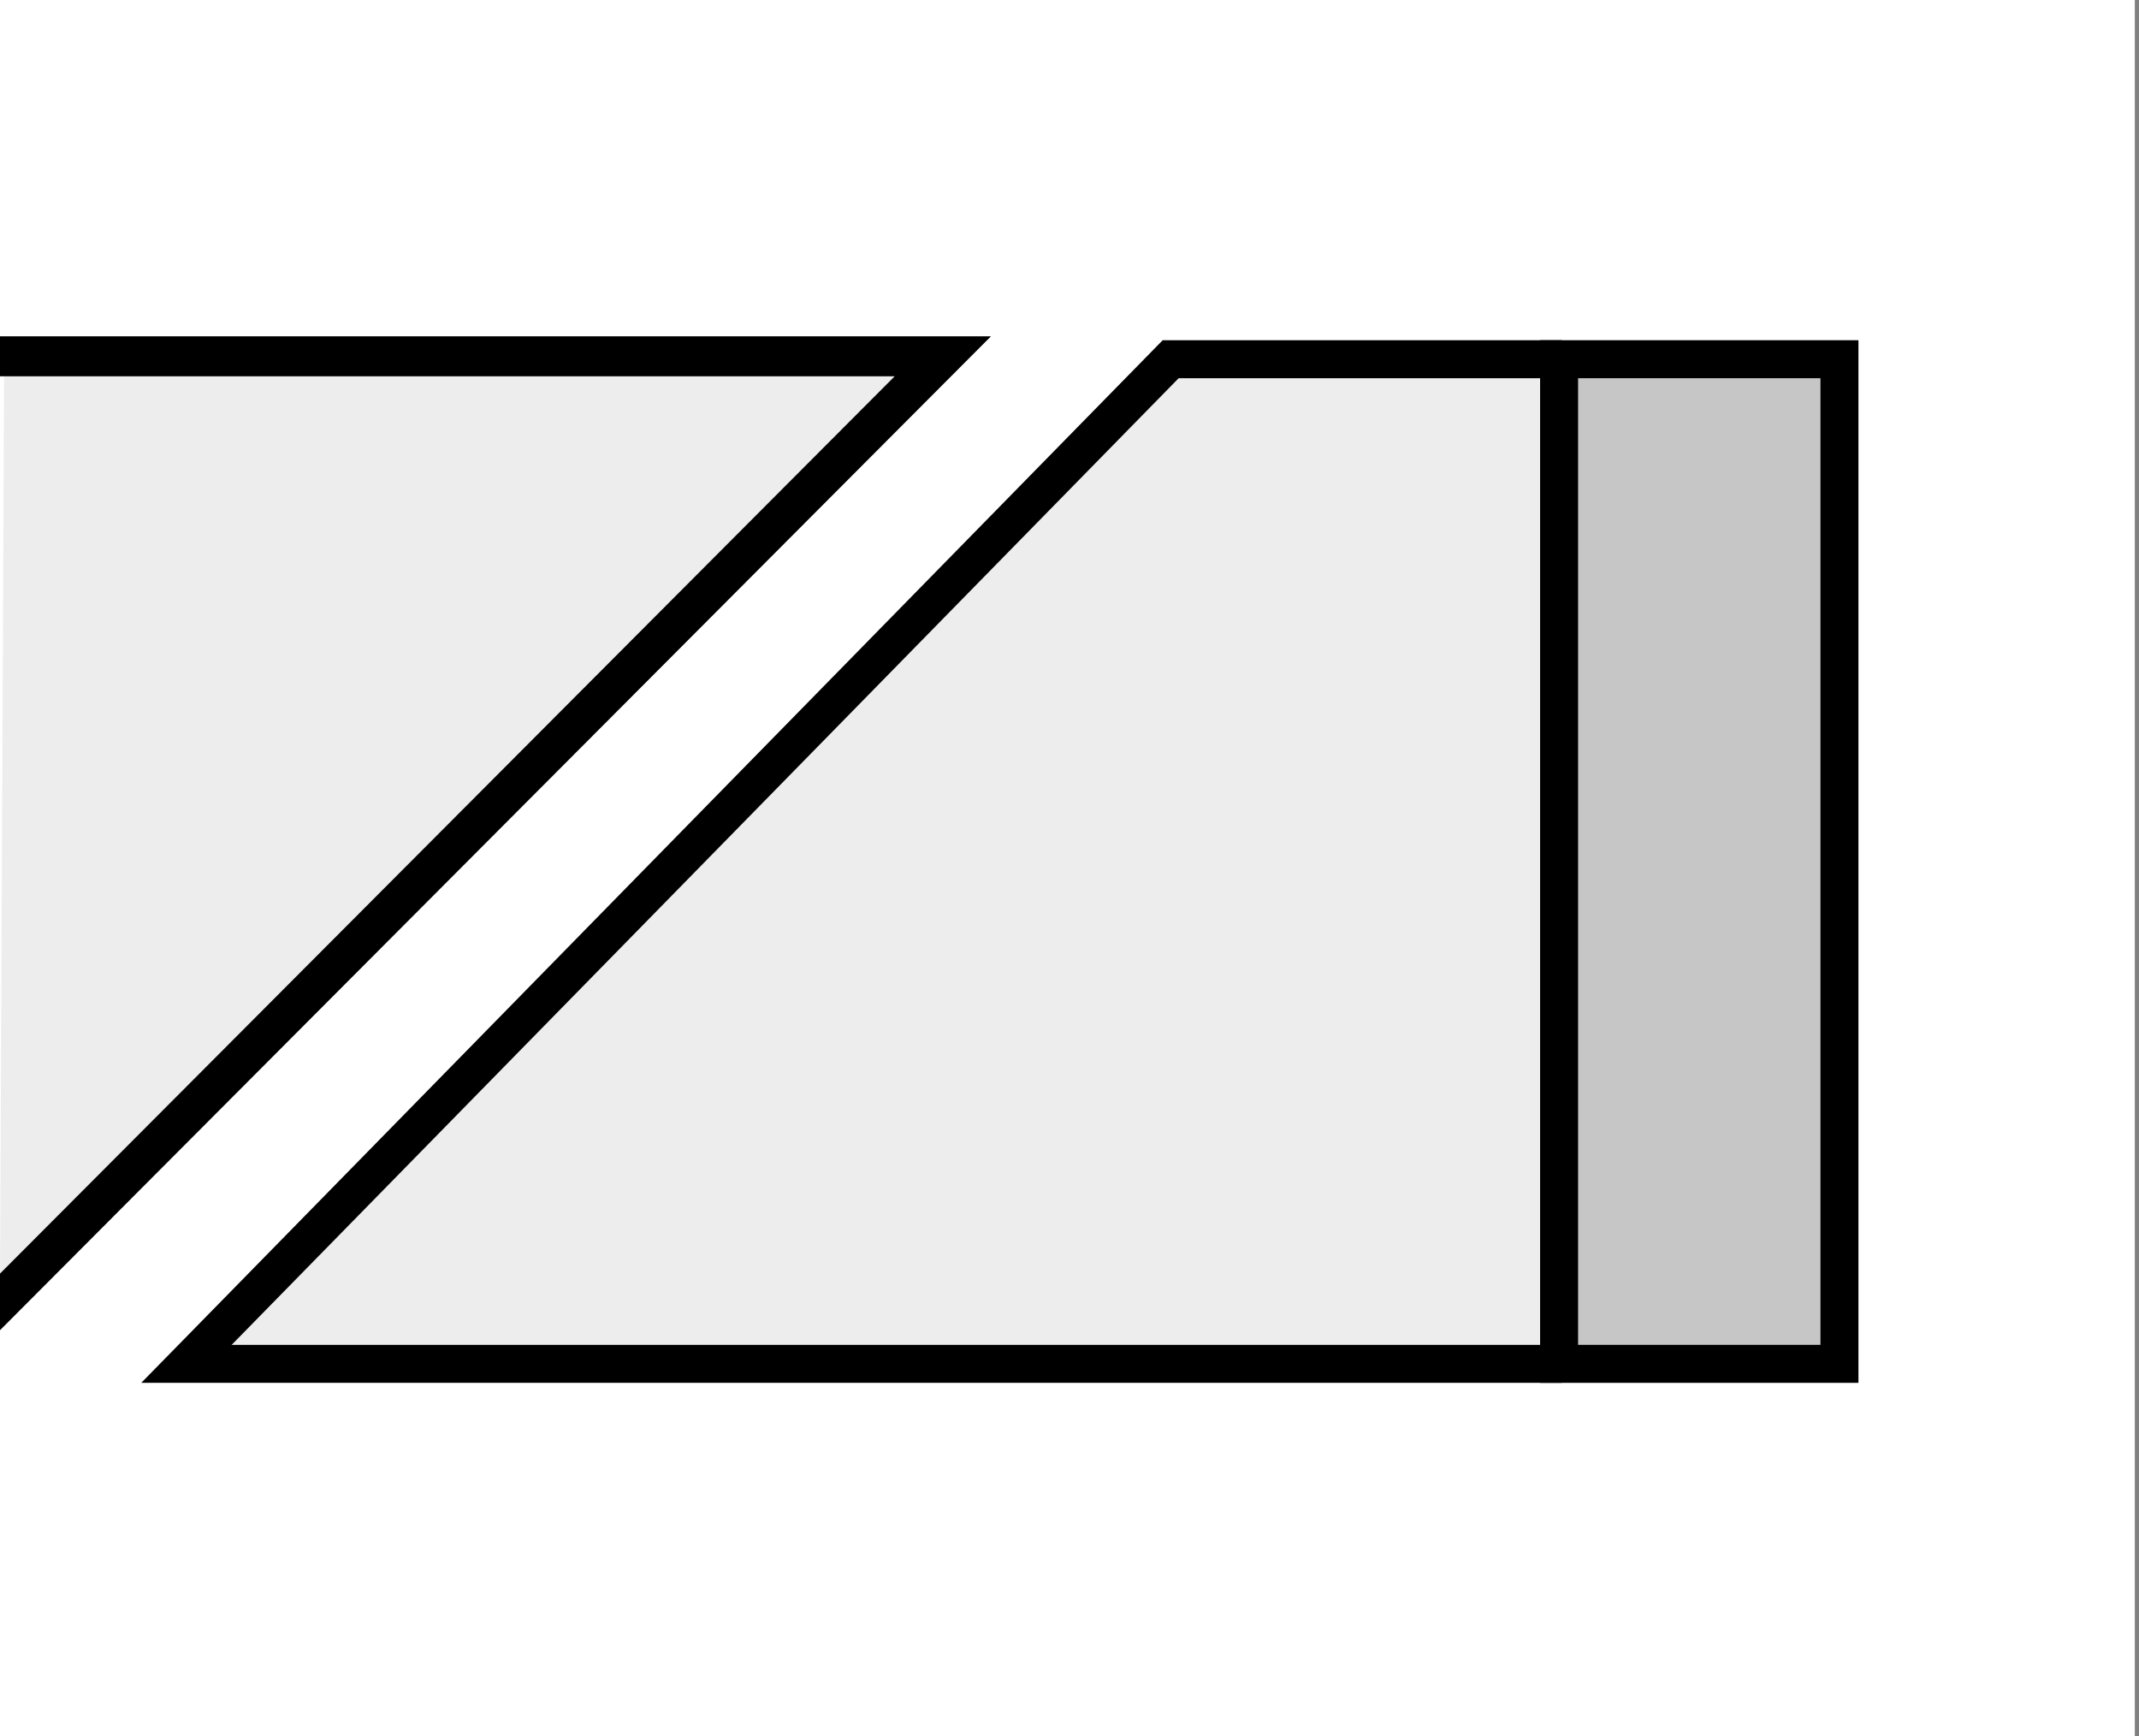
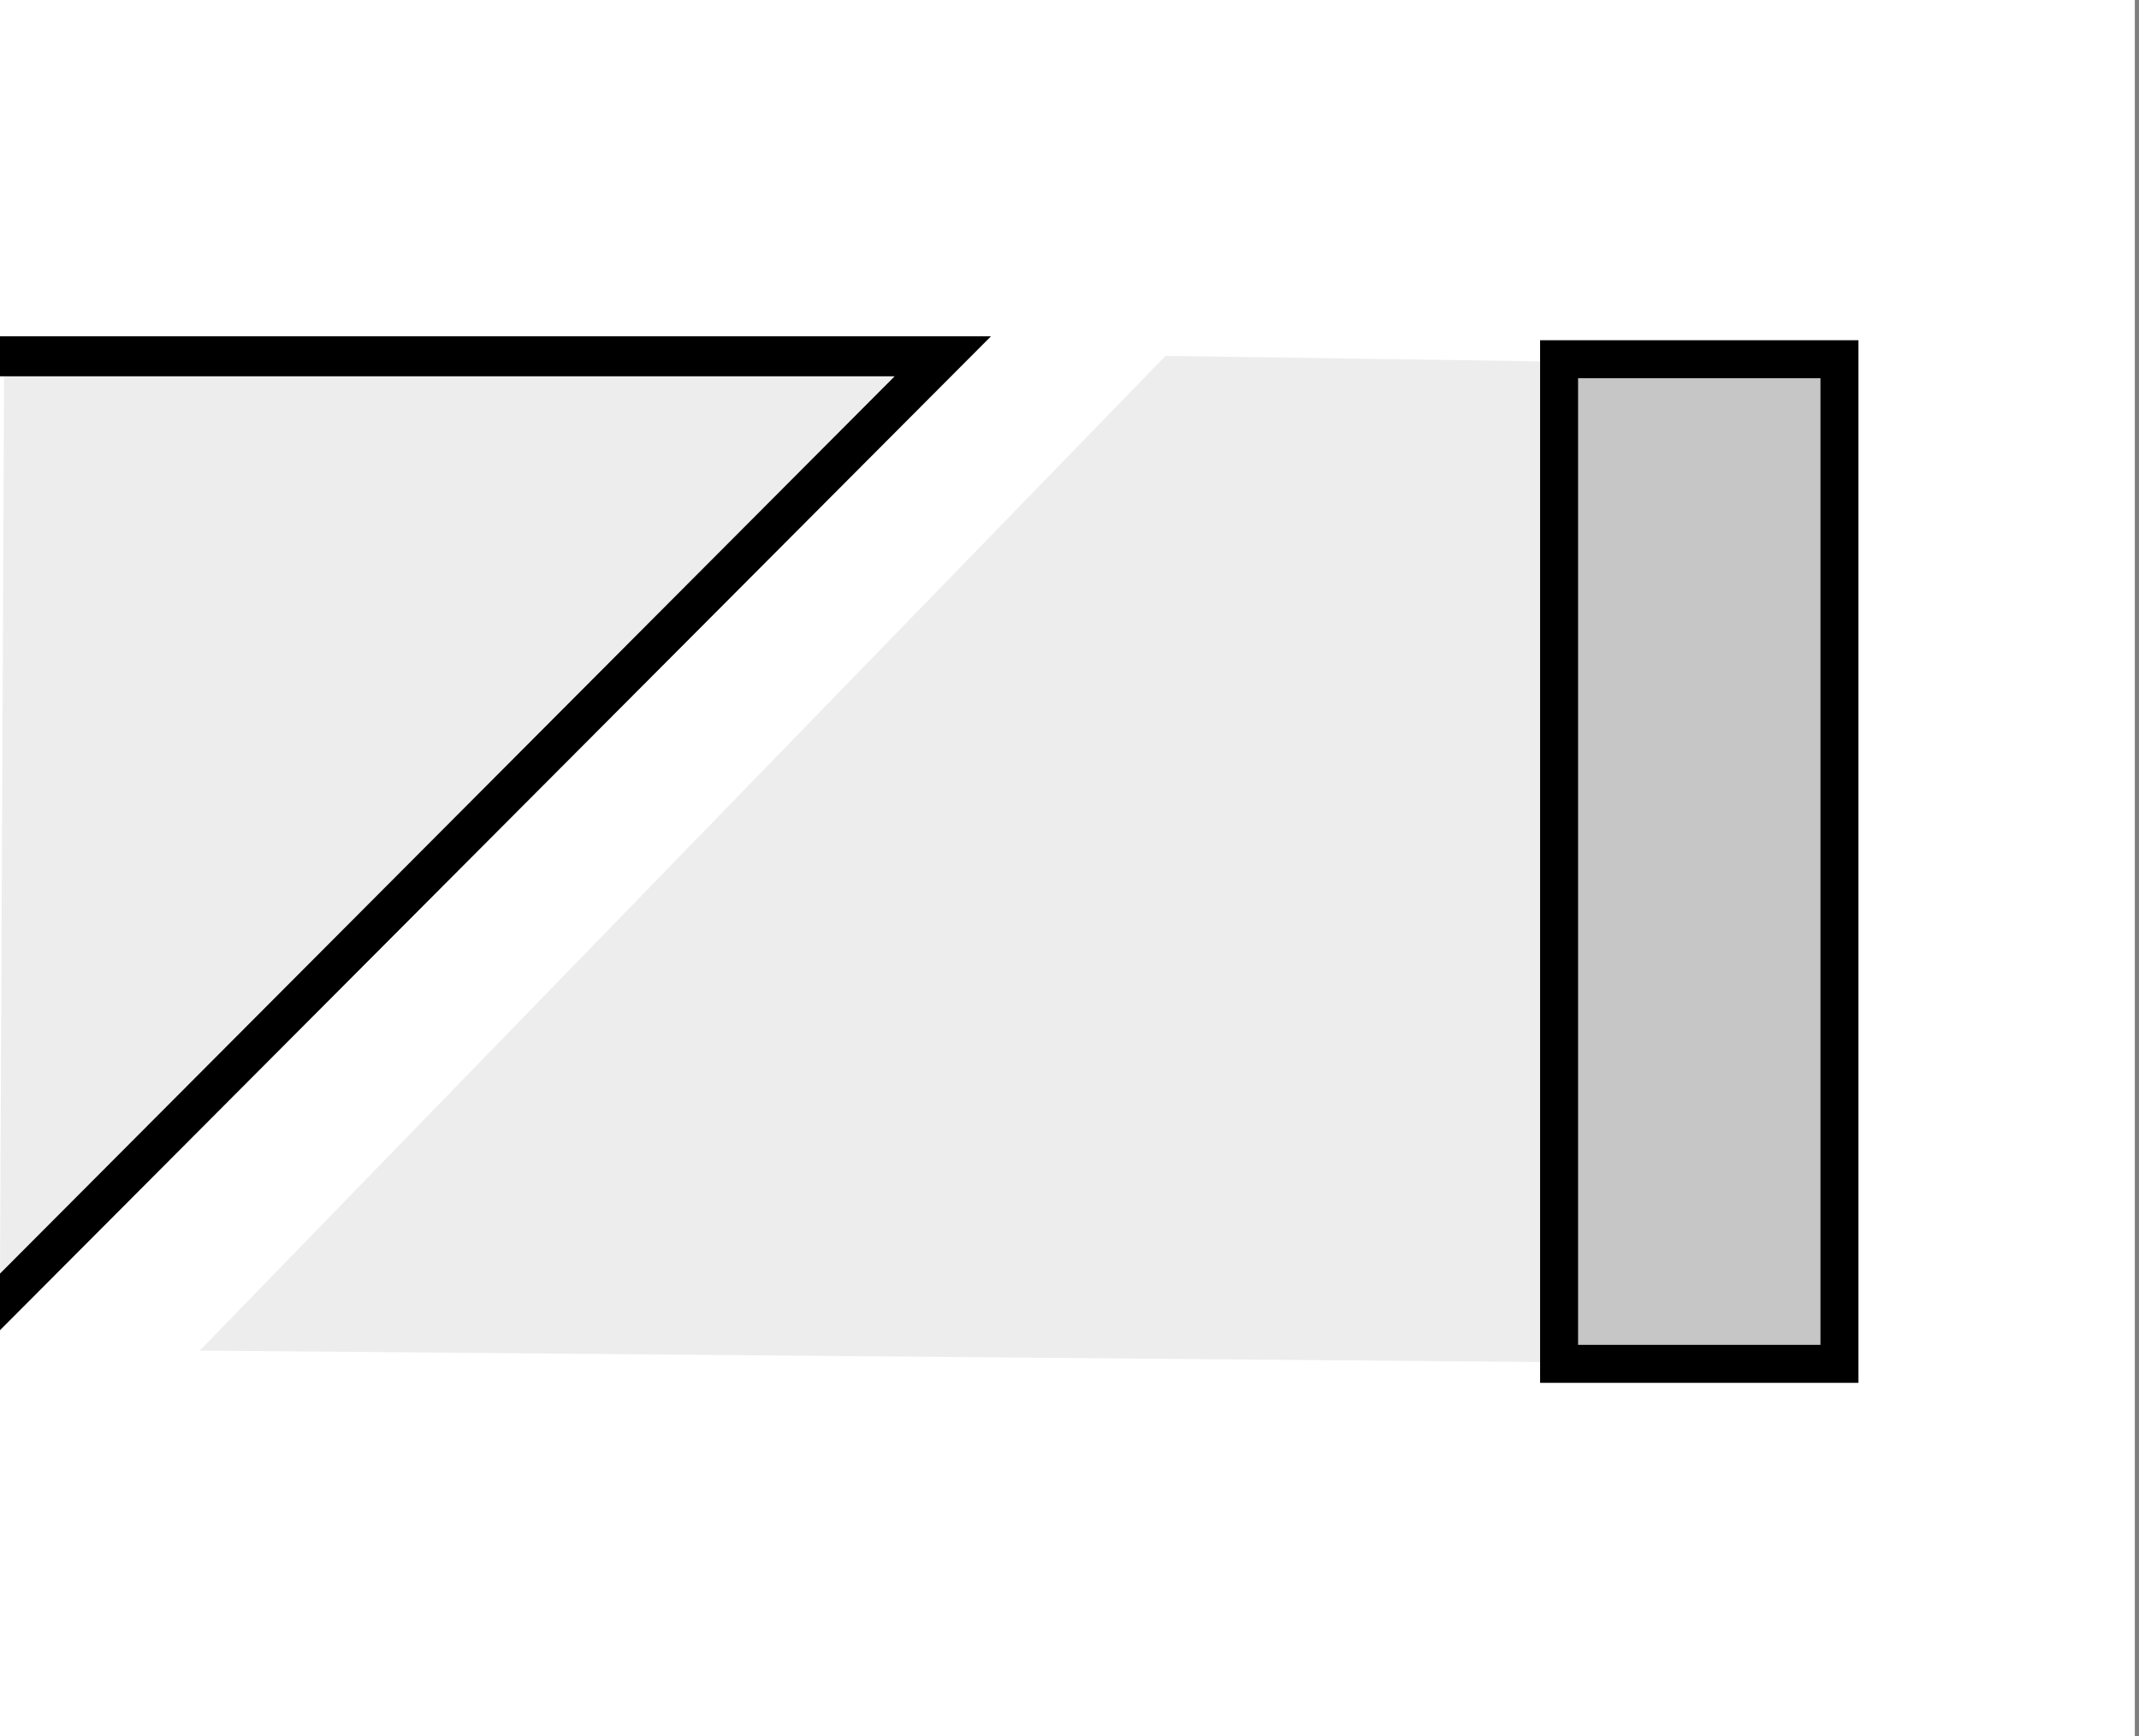
<svg xmlns="http://www.w3.org/2000/svg" xmlns:xlink="http://www.w3.org/1999/xlink" version="1.1" id="Layer_1" x="0px" y="0px" width="300.588px" height="244px" viewBox="0 0 300.588 244" enable-background="new 0 0 300.588 244" xml:space="preserve">
  <rect x="0" y="0" width="300.588" height="244" fill="#808080" stroke="none" />
  <rect fill="#FFFFFF" width="300" height="244.001" />
  <polygon fill-rule="evenodd" clip-rule="evenodd" fill="#EDEDED" points="28.073,189.795 163.795,50.009 219.309,50.822   219.309,191.432 28.073,189.795 " />
  <polygon fill-rule="evenodd" clip-rule="evenodd" fill="#EDEDED" points="0,49.88 131.435,50.693 0,180.727 0.588,49.88 " />
  <polygon fill-rule="evenodd" clip-rule="evenodd" fill="#C6C6C6" stroke="#000000" stroke-width="5.337" stroke-miterlimit="2.613" points="  258.494,191.659 258.494,50.481 219.095,50.481 219.095,191.659 258.494,191.659 " />
-   <polyline fill="none" stroke="#000000" stroke-width="5.337" stroke-miterlimit="2.613" points="219.496,50.481 164.51,50.481   26.202,191.659 219.496,191.659 " />
  <g>
    <defs>
      <rect id="SVGID_1_" y="18.495" width="153.035" height="176.788" />
    </defs>
    <clipPath id="SVGID_2_">
      <use xlink:href="#SVGID_1_" overflow="visible" />
    </clipPath>
    <polyline clip-path="url(#SVGID_2_)" fill="none" stroke="#000000" stroke-width="5.615" stroke-miterlimit="2.613" points="   -7.459,190.437 132.493,50.07 0,50.07  " />
  </g>
</svg>